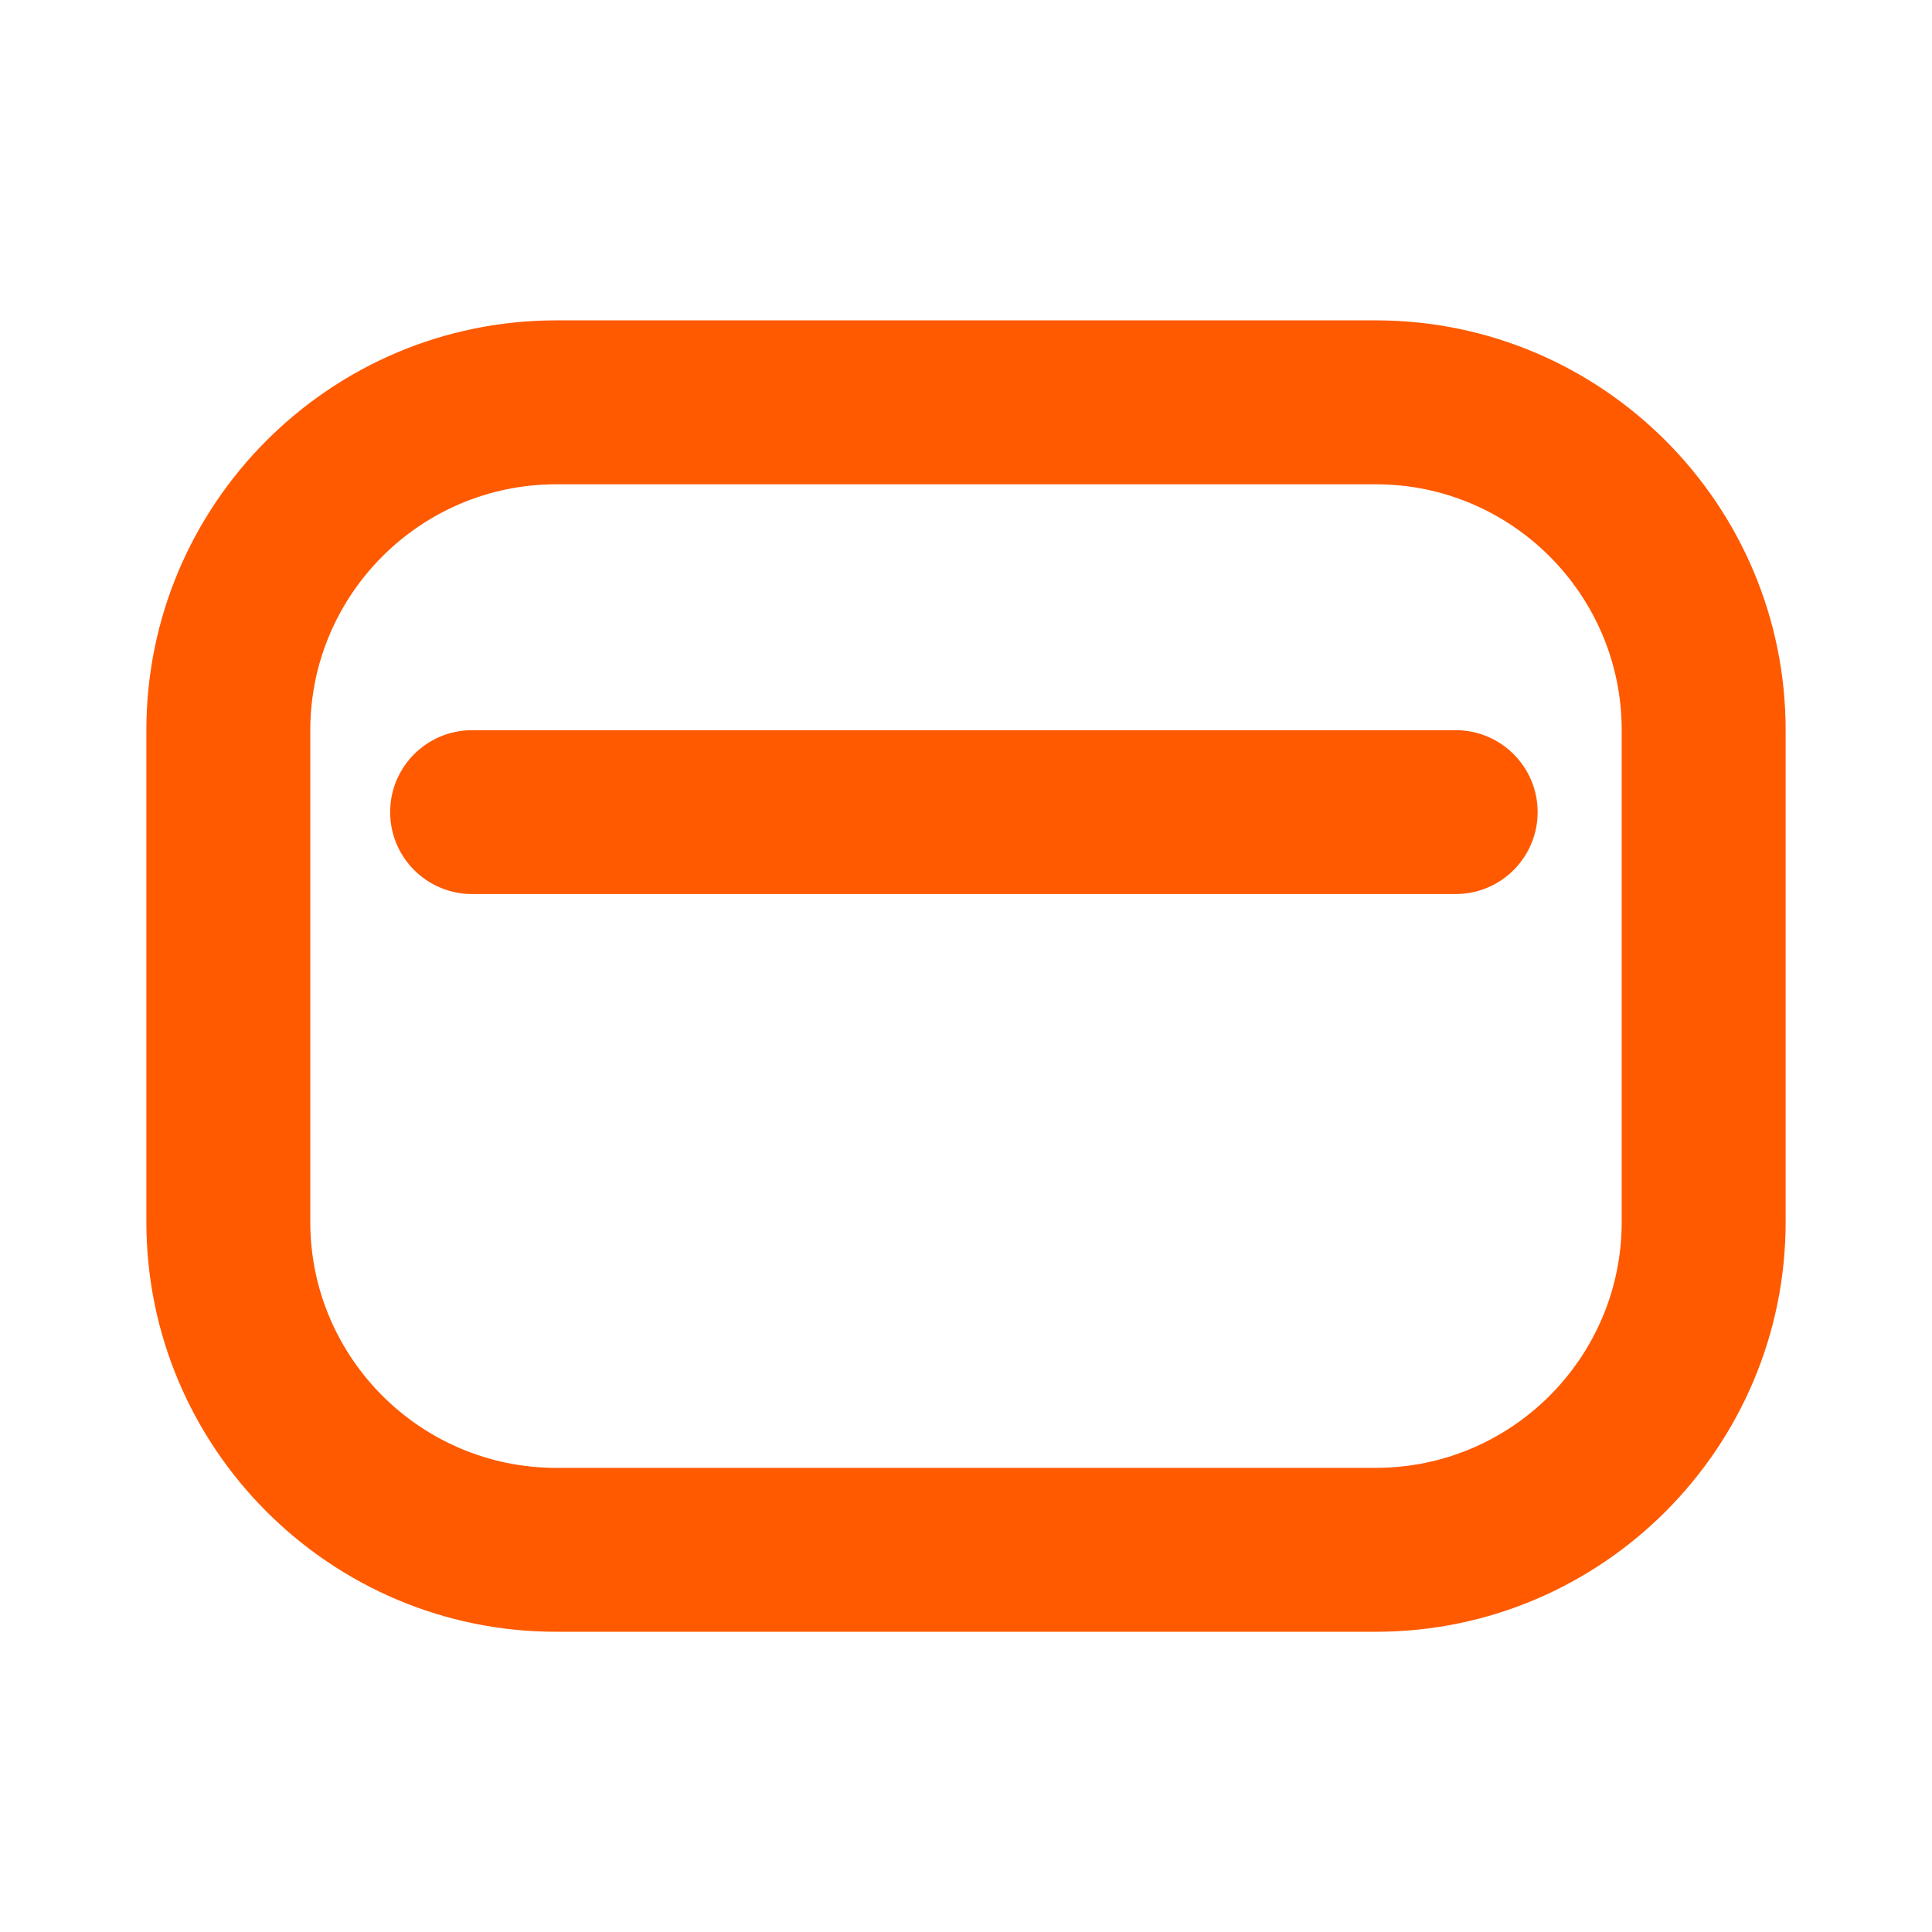
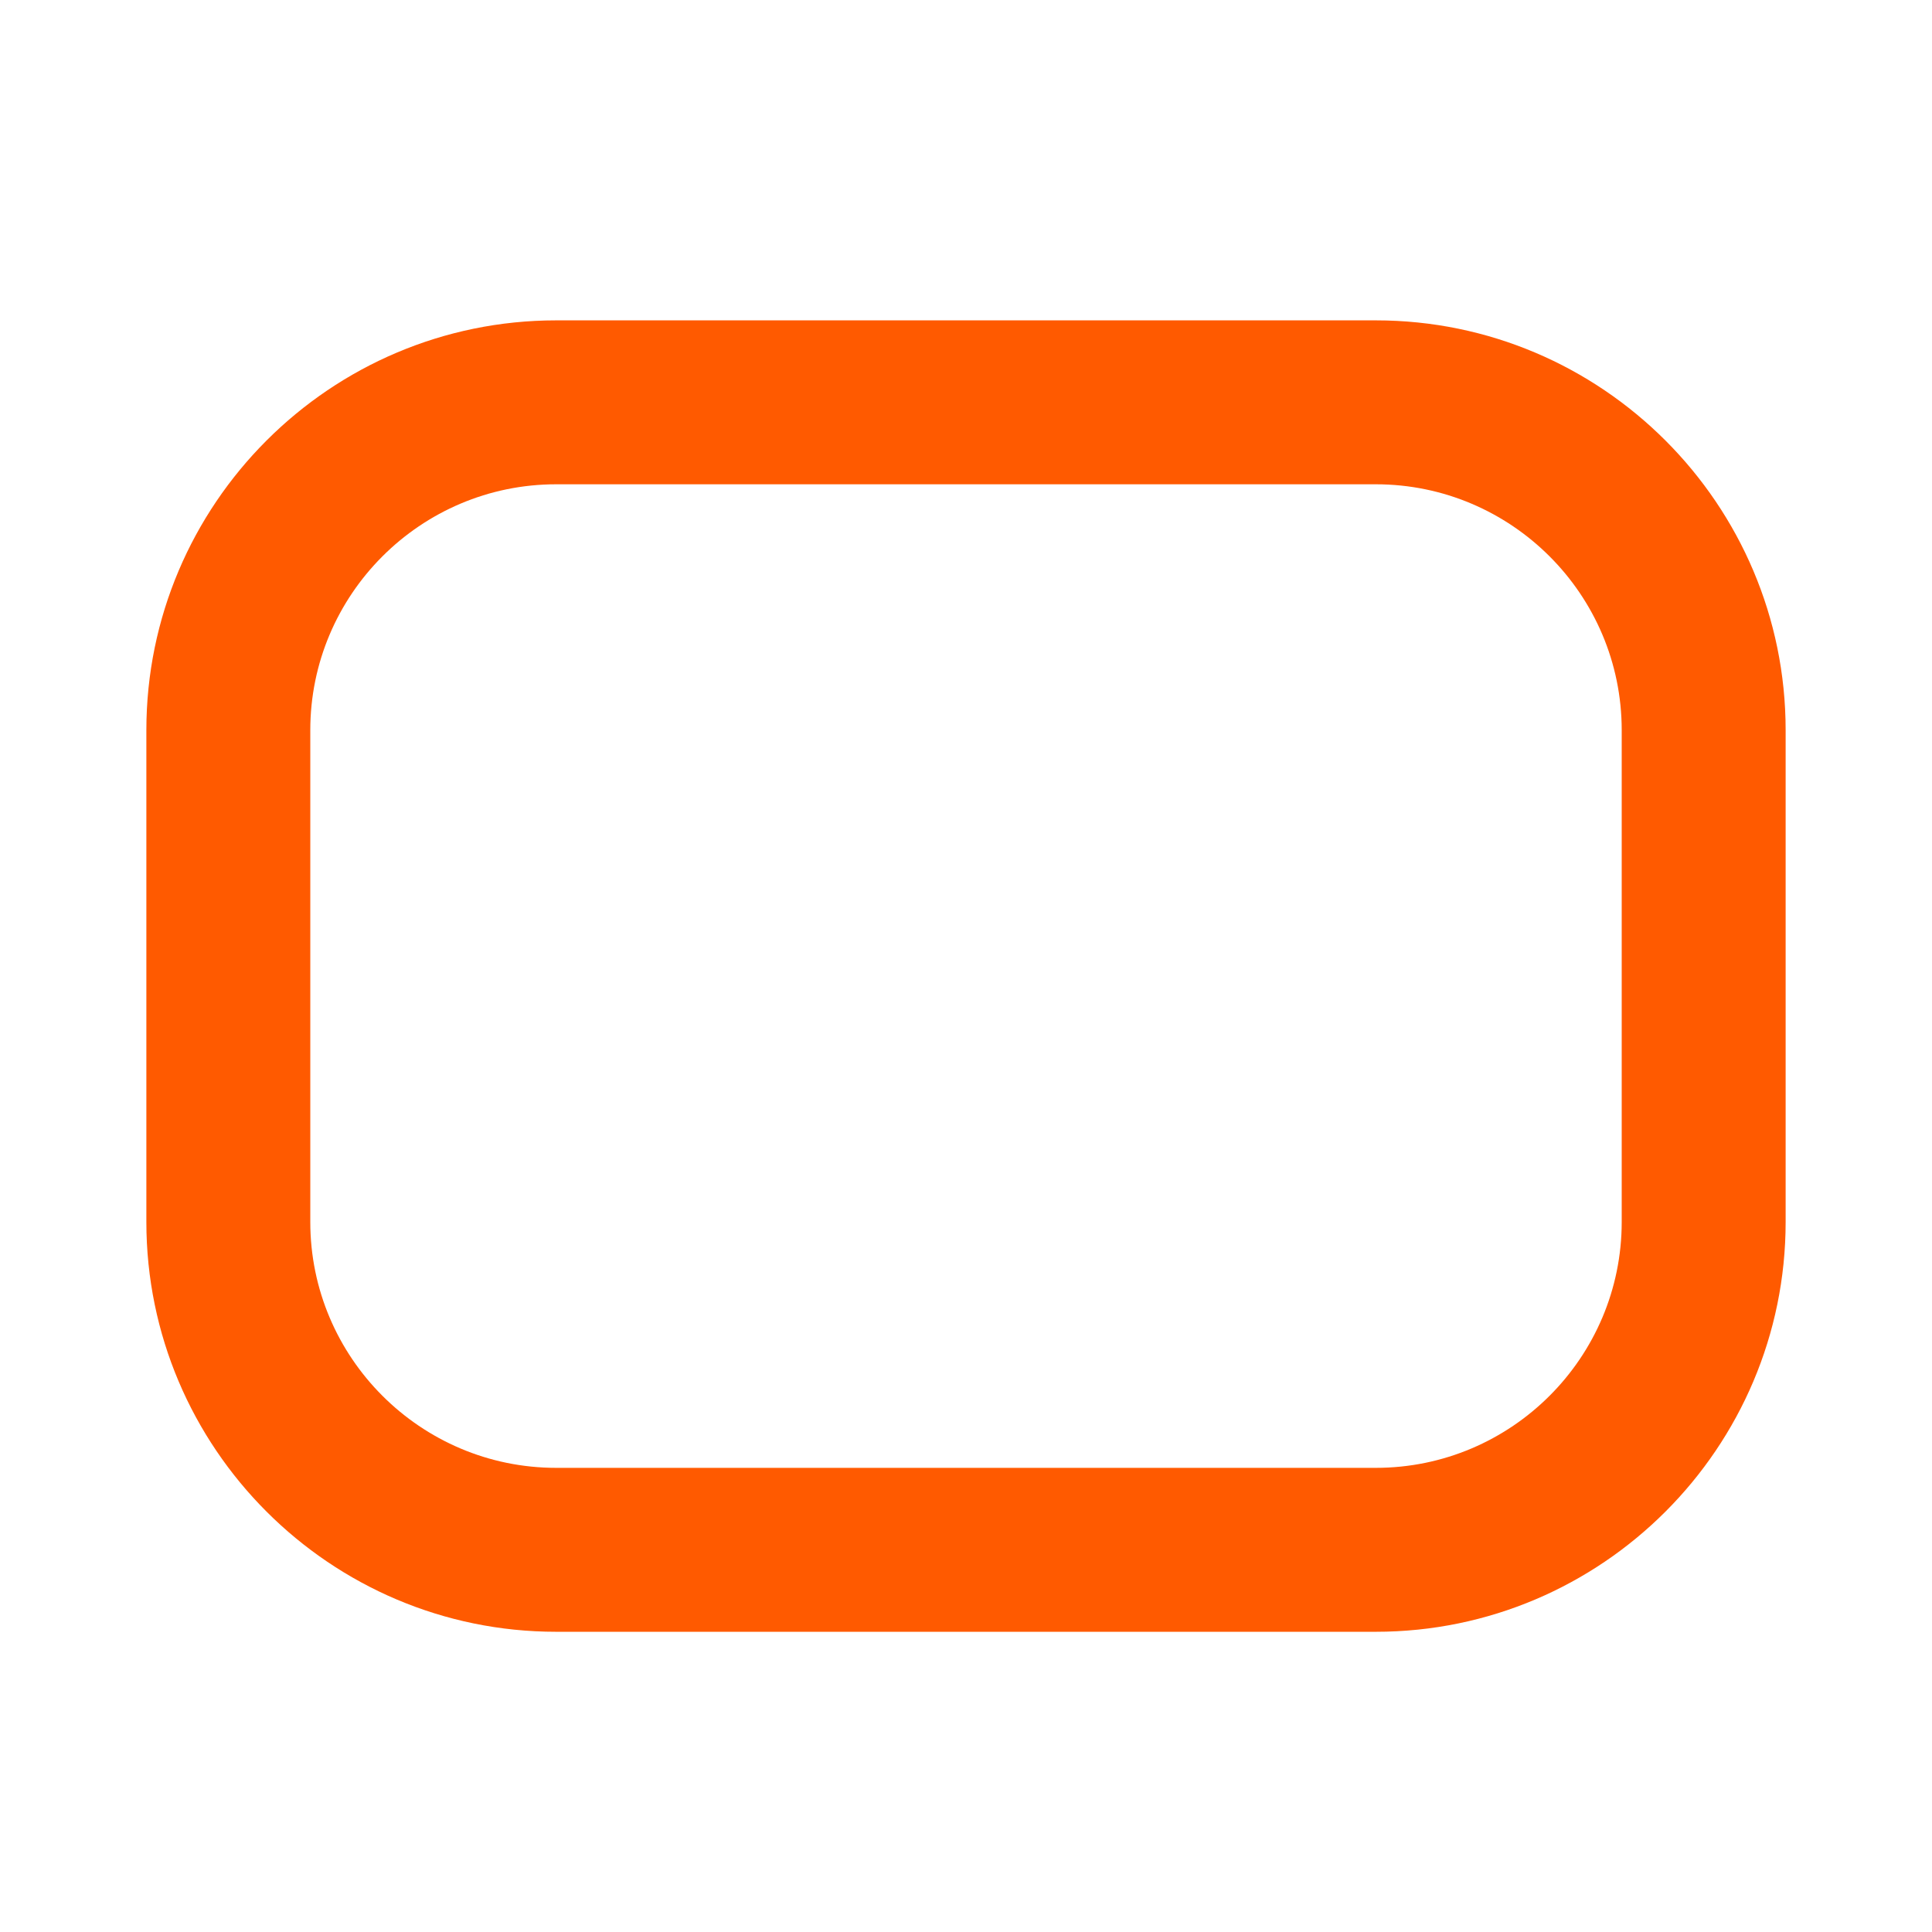
<svg xmlns="http://www.w3.org/2000/svg" width="33" height="33" viewBox="0 0 33 33" fill="none">
  <path d="M23.5 5.472H9.5C5.64 5.472 2.5 8.612 2.5 12.472V20.872C2.5 24.732 5.64 27.872 9.5 27.872H23.5C27.36 27.872 30.5 24.732 30.5 20.872V12.472C30.5 8.612 27.36 5.472 23.5 5.472ZM27.7 20.872C27.7 23.188 25.816 25.072 23.5 25.072H9.5C7.184 25.072 5.3 23.188 5.3 20.872V12.472C5.3 10.156 7.184 8.272 9.5 8.272H23.5C25.816 8.272 27.7 10.156 27.7 12.472V20.872Z" fill="#FF5A00" />
-   <path d="M24.864 12.472H8.064C7.291 12.472 6.664 13.098 6.664 13.871C6.664 14.645 7.291 15.271 8.064 15.271H24.864C25.637 15.271 26.264 14.645 26.264 13.871C26.264 13.098 25.637 12.472 24.864 12.472Z" fill="#FF5A00" />
</svg>